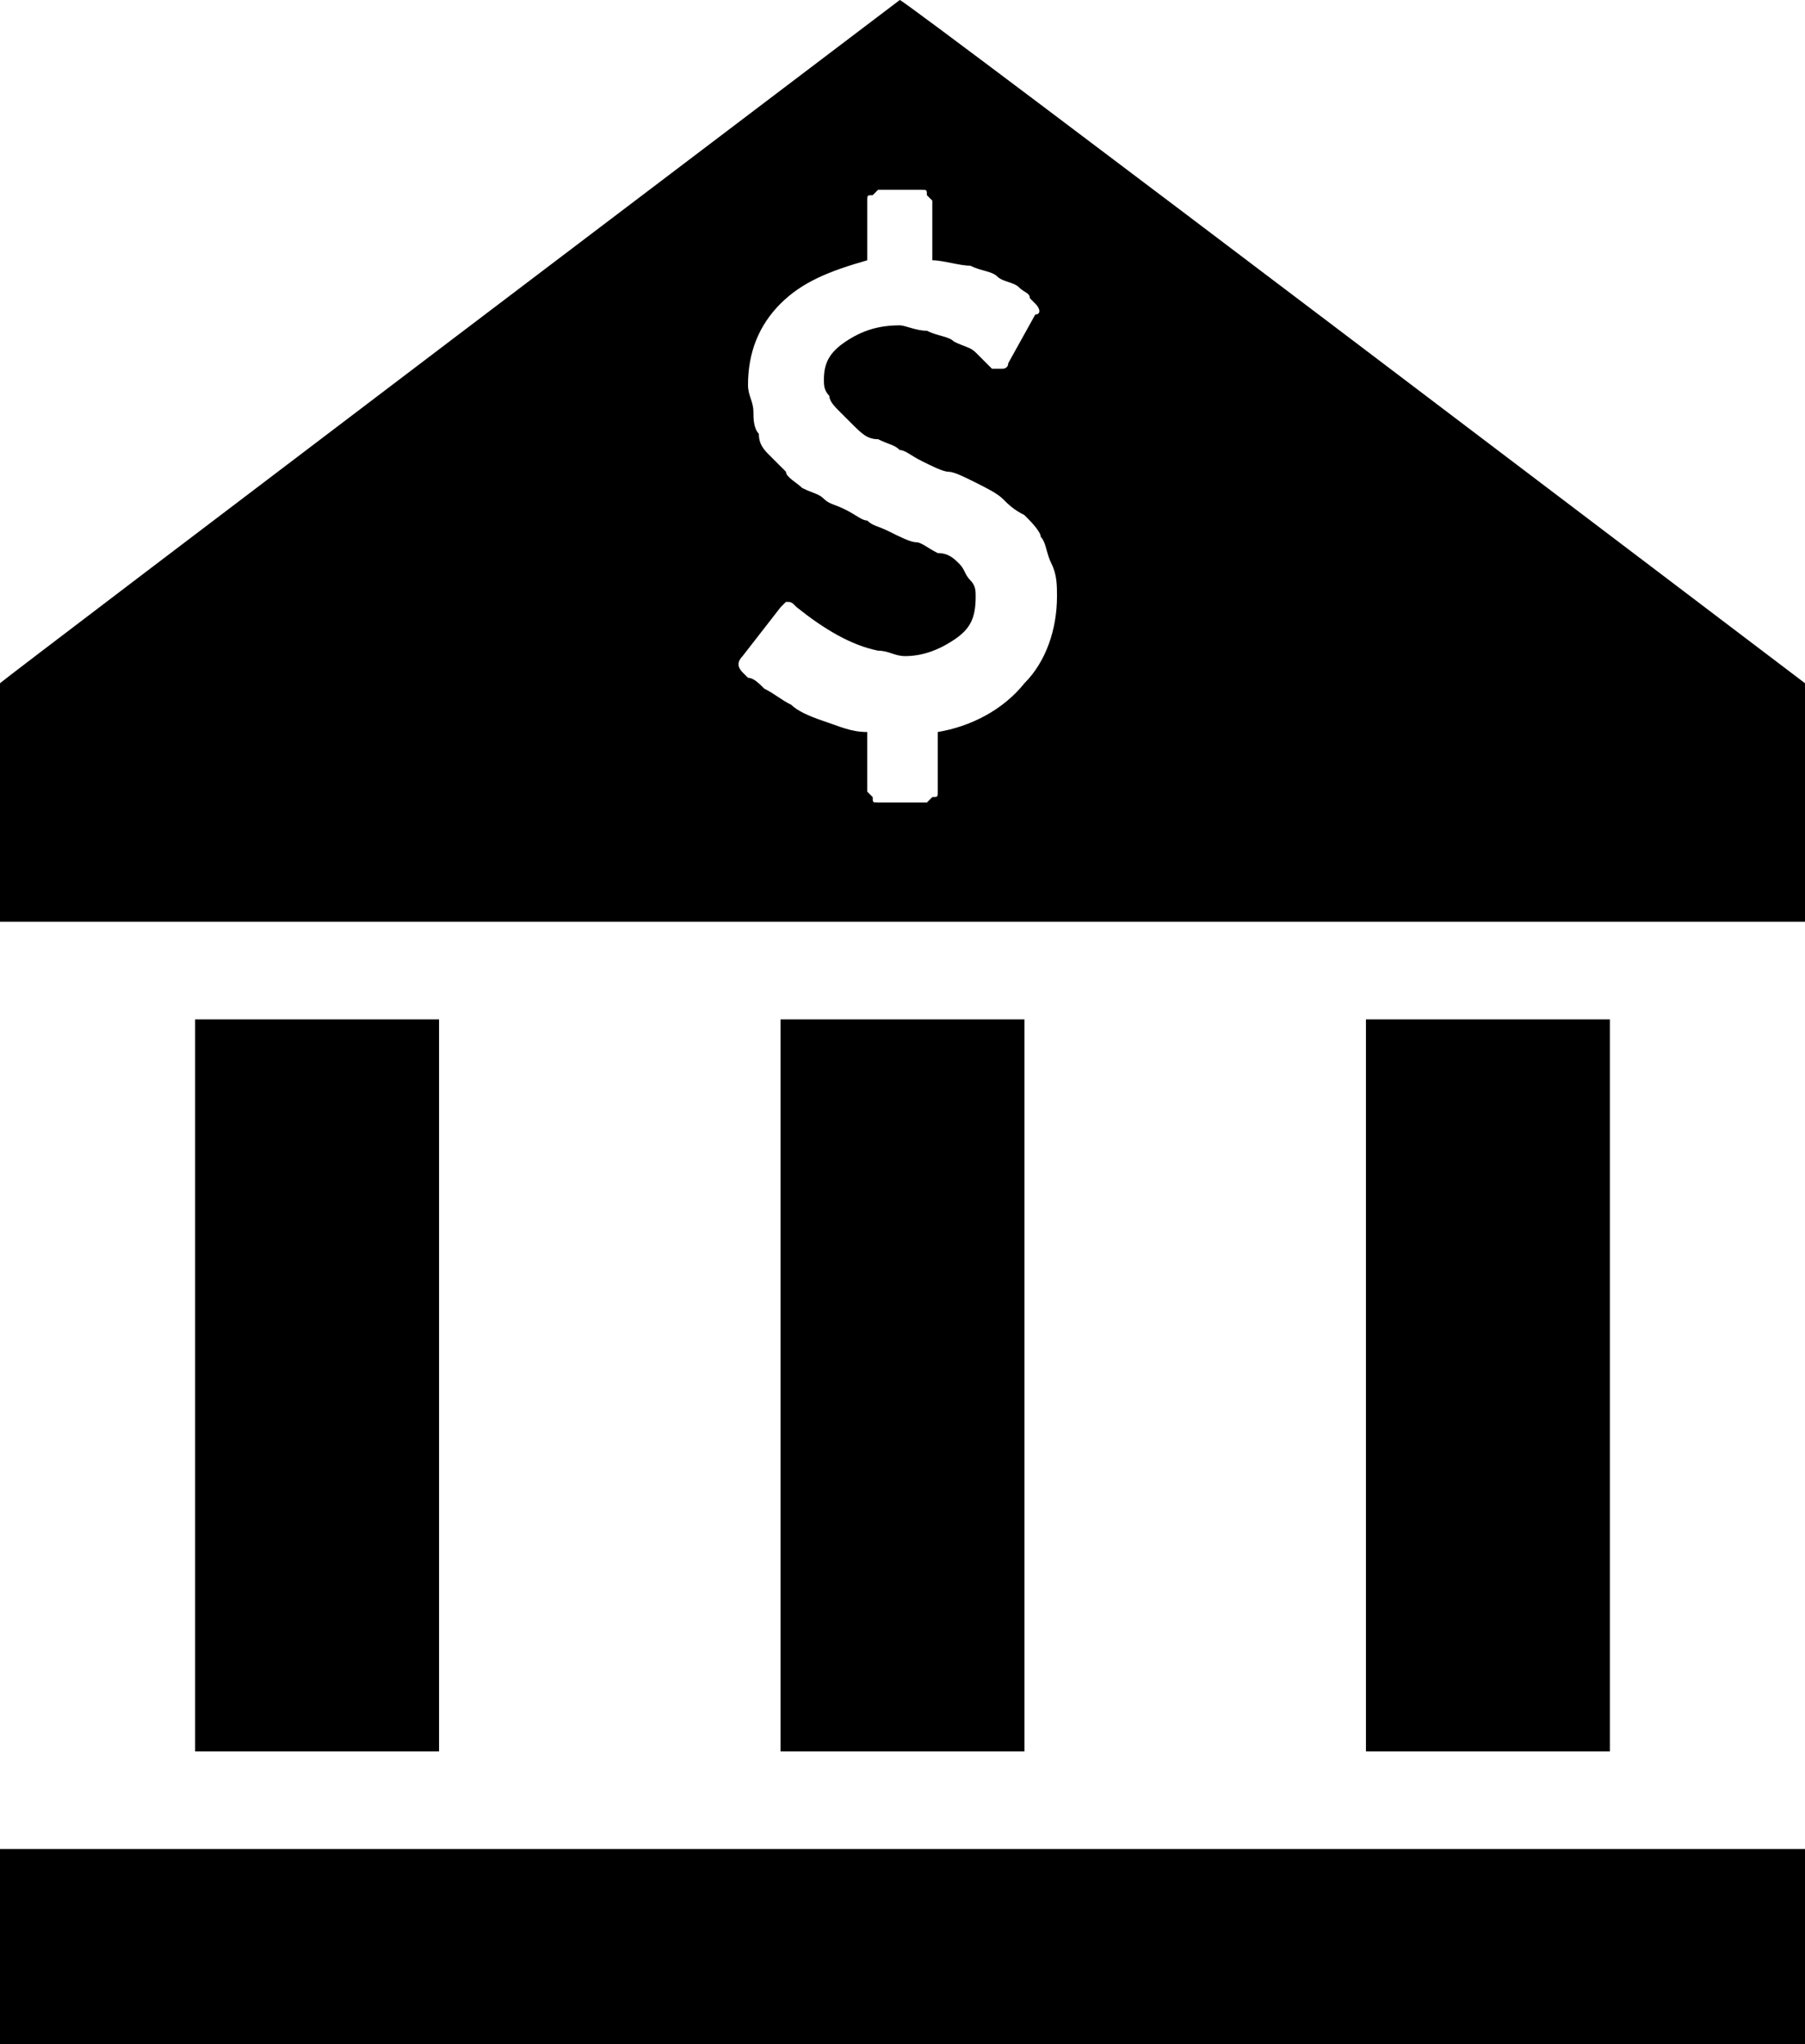
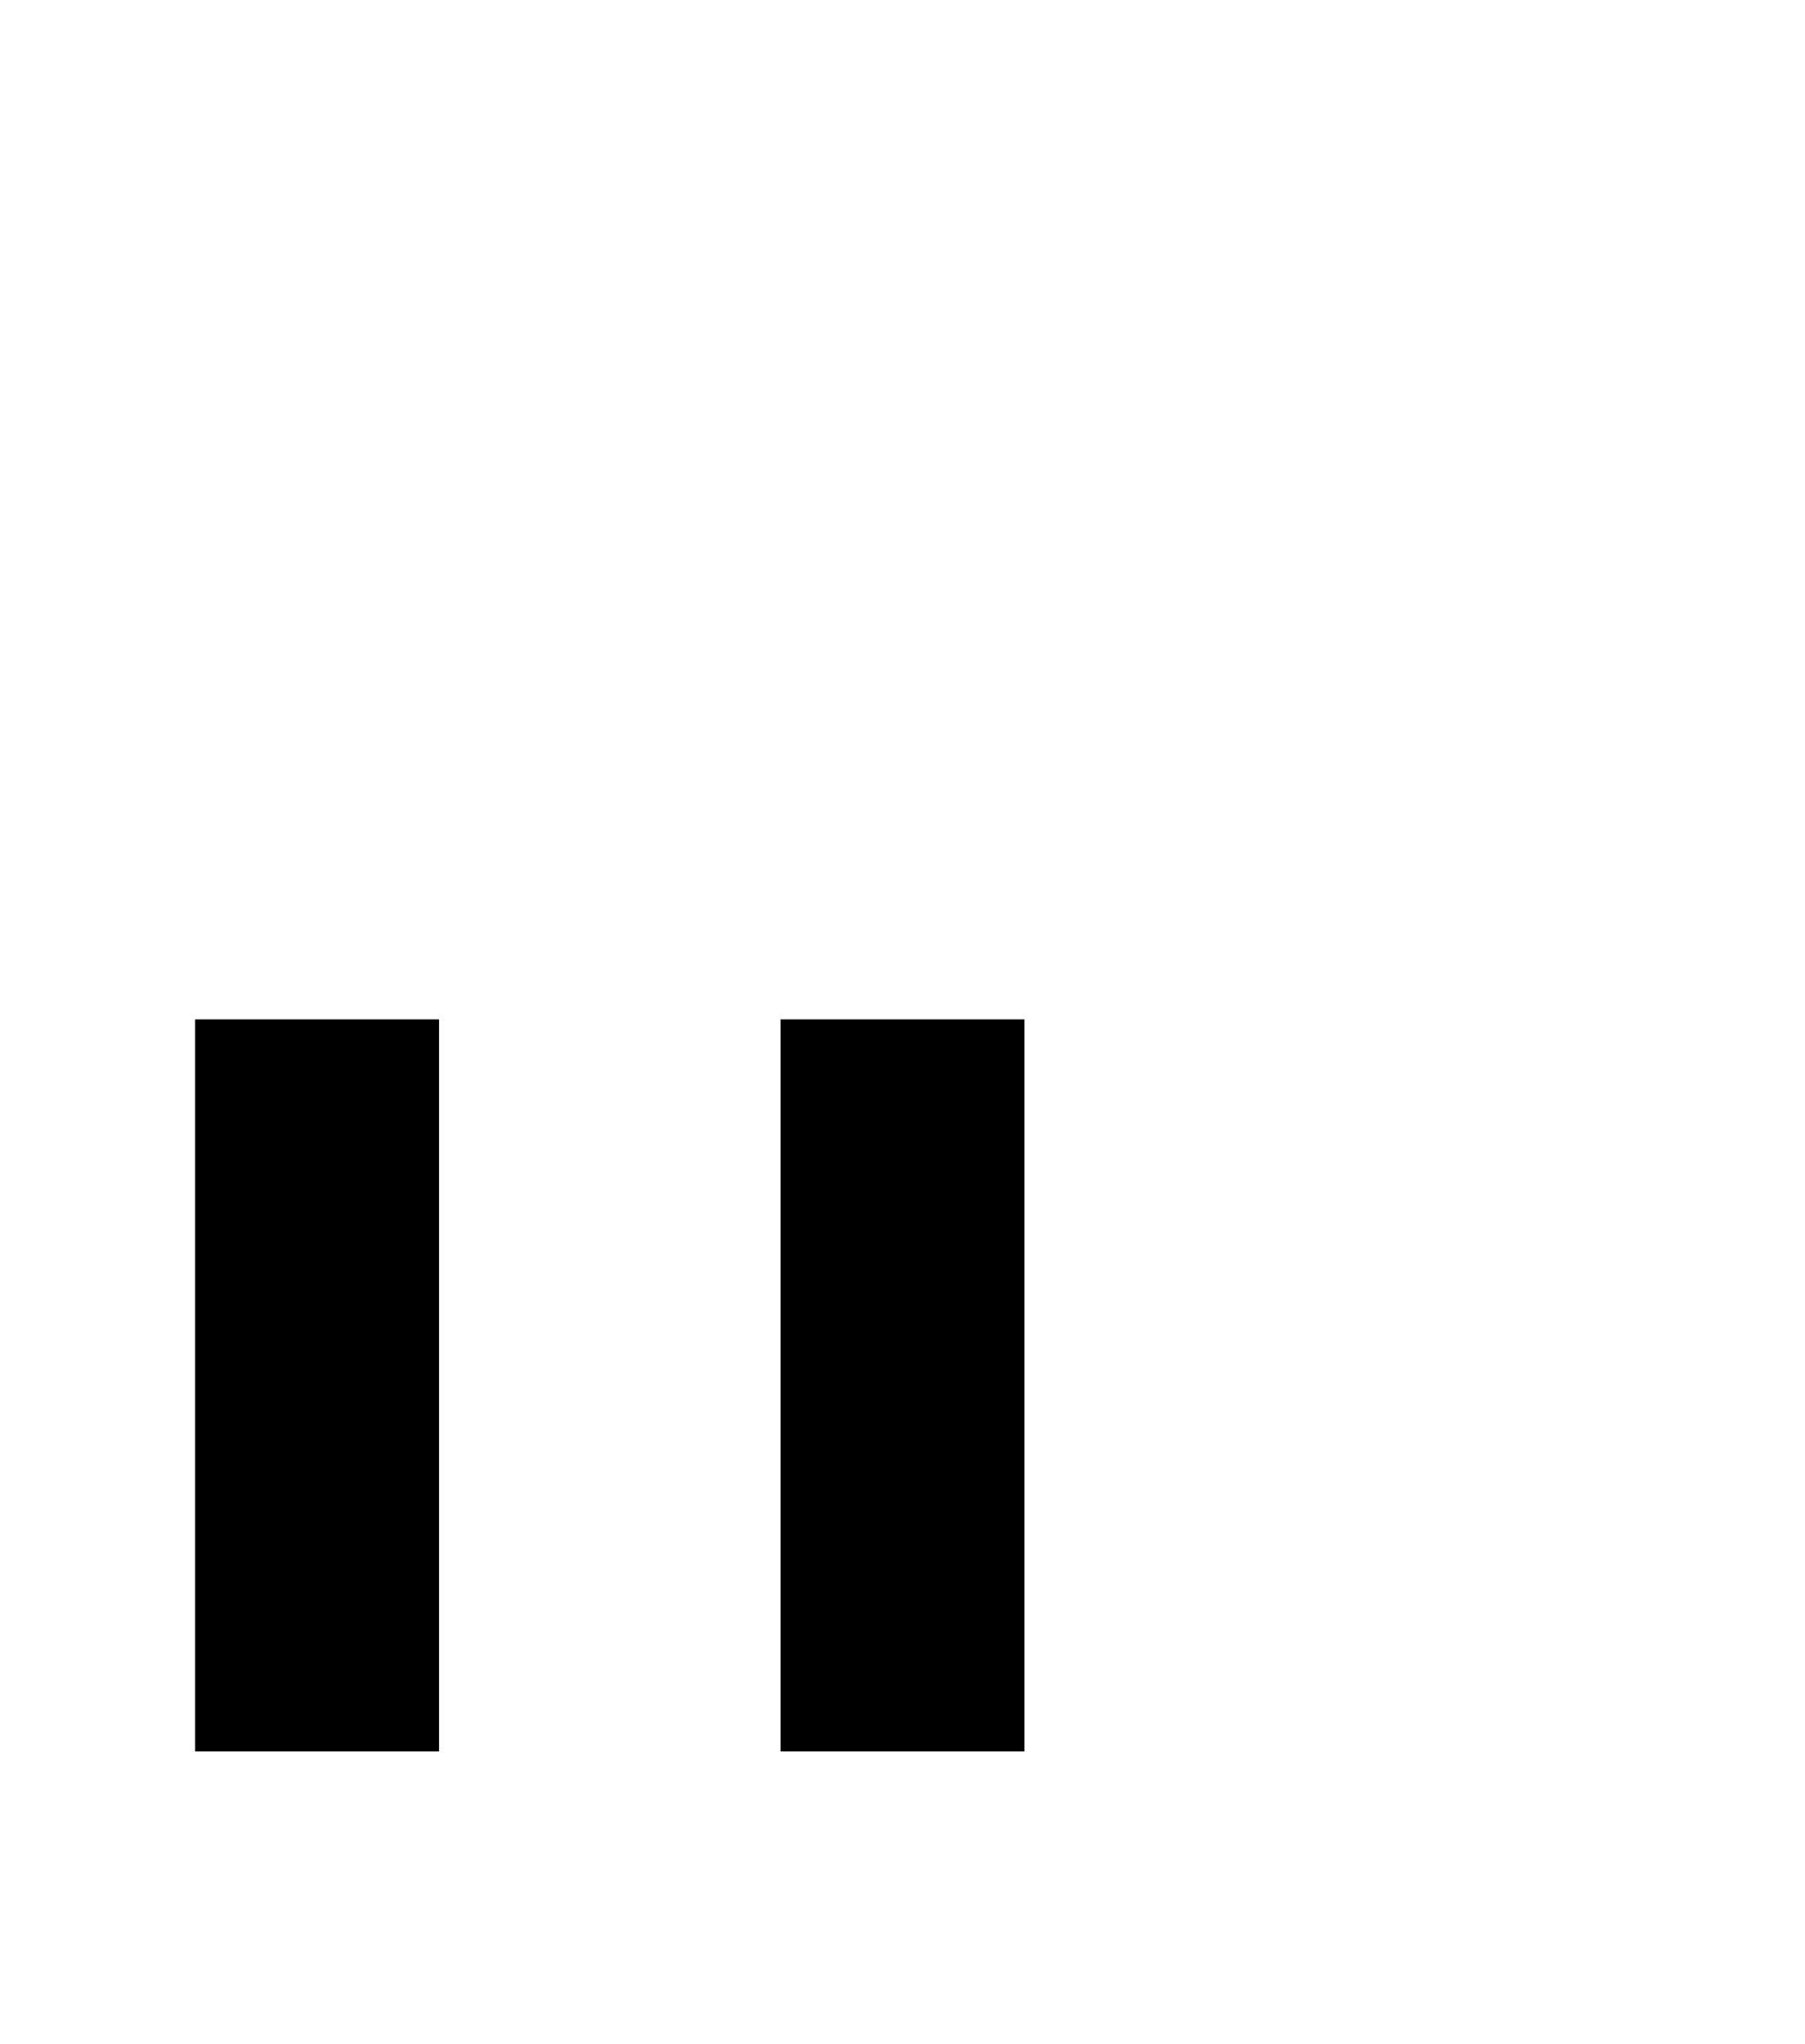
<svg xmlns="http://www.w3.org/2000/svg" version="1.1" id="Layer_1" x="0px" y="0px" viewBox="0 0 33.3 37.7" style="enable-background:new 0 0 33.3 37.7;" xml:space="preserve">
  <g>
-     <rect y="34.1" width="33.3" height="3.6" />
    <rect x="3.6" y="18.8" width="4.5" height="13.5" />
    <rect x="14.4" y="18.8" width="4.5" height="13.5" />
-     <rect x="25.2" y="18.8" width="4.5" height="13.5" />
-     <path d="M16.6,0C16.6,0,0.1,12.5,0,12.6C0,14.1,0,17,0,17h33.3c0,0,0-2.9,0-4.4C32.9,12.3,16.7,0,16.6,0z M18.9,12.6   c-0.4,0.5-1,0.8-1.6,0.9v1.1c0,0.1,0,0.1-0.1,0.1c0,0-0.1,0.1-0.1,0.1h-0.9c-0.1,0-0.1,0-0.1-0.1c0,0-0.1-0.1-0.1-0.1v-1.1   c-0.3,0-0.5-0.1-0.8-0.2c-0.3-0.1-0.5-0.2-0.6-0.3c-0.2-0.1-0.3-0.2-0.5-0.3c-0.1-0.1-0.2-0.2-0.3-0.2c-0.1-0.1-0.1-0.1-0.1-0.1   c-0.1-0.1-0.1-0.2,0-0.3l0.7-0.9c0,0,0.1-0.1,0.1-0.1c0.1,0,0.1,0,0.2,0.1l0,0c0.5,0.4,1,0.7,1.5,0.8c0.2,0,0.3,0.1,0.5,0.1   c0.3,0,0.6-0.1,0.9-0.3c0.3-0.2,0.4-0.4,0.4-0.8c0-0.1,0-0.2-0.1-0.3c-0.1-0.1-0.1-0.2-0.2-0.3c-0.1-0.1-0.2-0.2-0.4-0.2   c-0.2-0.1-0.3-0.2-0.4-0.2c-0.1,0-0.3-0.1-0.5-0.2c-0.2-0.1-0.3-0.1-0.4-0.2c-0.1,0-0.2-0.1-0.4-0.2c-0.2-0.1-0.3-0.1-0.4-0.2   c-0.1-0.1-0.2-0.1-0.4-0.2c-0.1-0.1-0.3-0.2-0.3-0.3c-0.1-0.1-0.2-0.2-0.3-0.3c-0.1-0.1-0.2-0.2-0.2-0.4c-0.1-0.1-0.1-0.3-0.1-0.4   c0-0.2-0.1-0.3-0.1-0.5c0-0.6,0.2-1.1,0.6-1.5C14.8,5.2,15.3,5,16,4.8V3.7c0-0.1,0-0.1,0.1-0.1c0,0,0.1-0.1,0.1-0.1H17   c0.1,0,0.1,0,0.1,0.1c0,0,0.1,0.1,0.1,0.1v1.1c0.2,0,0.5,0.1,0.7,0.1c0.2,0.1,0.4,0.1,0.5,0.2c0.1,0.1,0.3,0.1,0.4,0.2   c0.1,0.1,0.2,0.1,0.2,0.2c0,0,0.1,0.1,0.1,0.1c0.1,0.1,0.1,0.2,0,0.2l-0.5,0.9c0,0.1-0.1,0.1-0.1,0.1c-0.1,0-0.1,0-0.2,0   c0,0,0,0-0.1-0.1c0,0-0.1-0.1-0.2-0.2c-0.1-0.1-0.2-0.1-0.4-0.2c-0.1-0.1-0.3-0.1-0.5-0.2c-0.2,0-0.4-0.1-0.5-0.1   c-0.4,0-0.7,0.1-1,0.3c-0.3,0.2-0.4,0.4-0.4,0.7c0,0.1,0,0.2,0.1,0.3c0,0.1,0.1,0.2,0.2,0.3c0.1,0.1,0.2,0.2,0.2,0.2   C15.9,8,16,8.1,16.2,8.1c0.2,0.1,0.3,0.1,0.4,0.2c0.1,0,0.2,0.1,0.4,0.2c0.2,0.1,0.4,0.2,0.5,0.2c0.1,0,0.3,0.1,0.5,0.2   c0.2,0.1,0.4,0.2,0.5,0.3c0.1,0.1,0.2,0.2,0.4,0.3c0.1,0.1,0.3,0.3,0.3,0.4c0.1,0.1,0.1,0.3,0.2,0.5c0.1,0.2,0.1,0.4,0.1,0.6   C19.5,11.6,19.3,12.2,18.9,12.6z" />
  </g>
</svg>